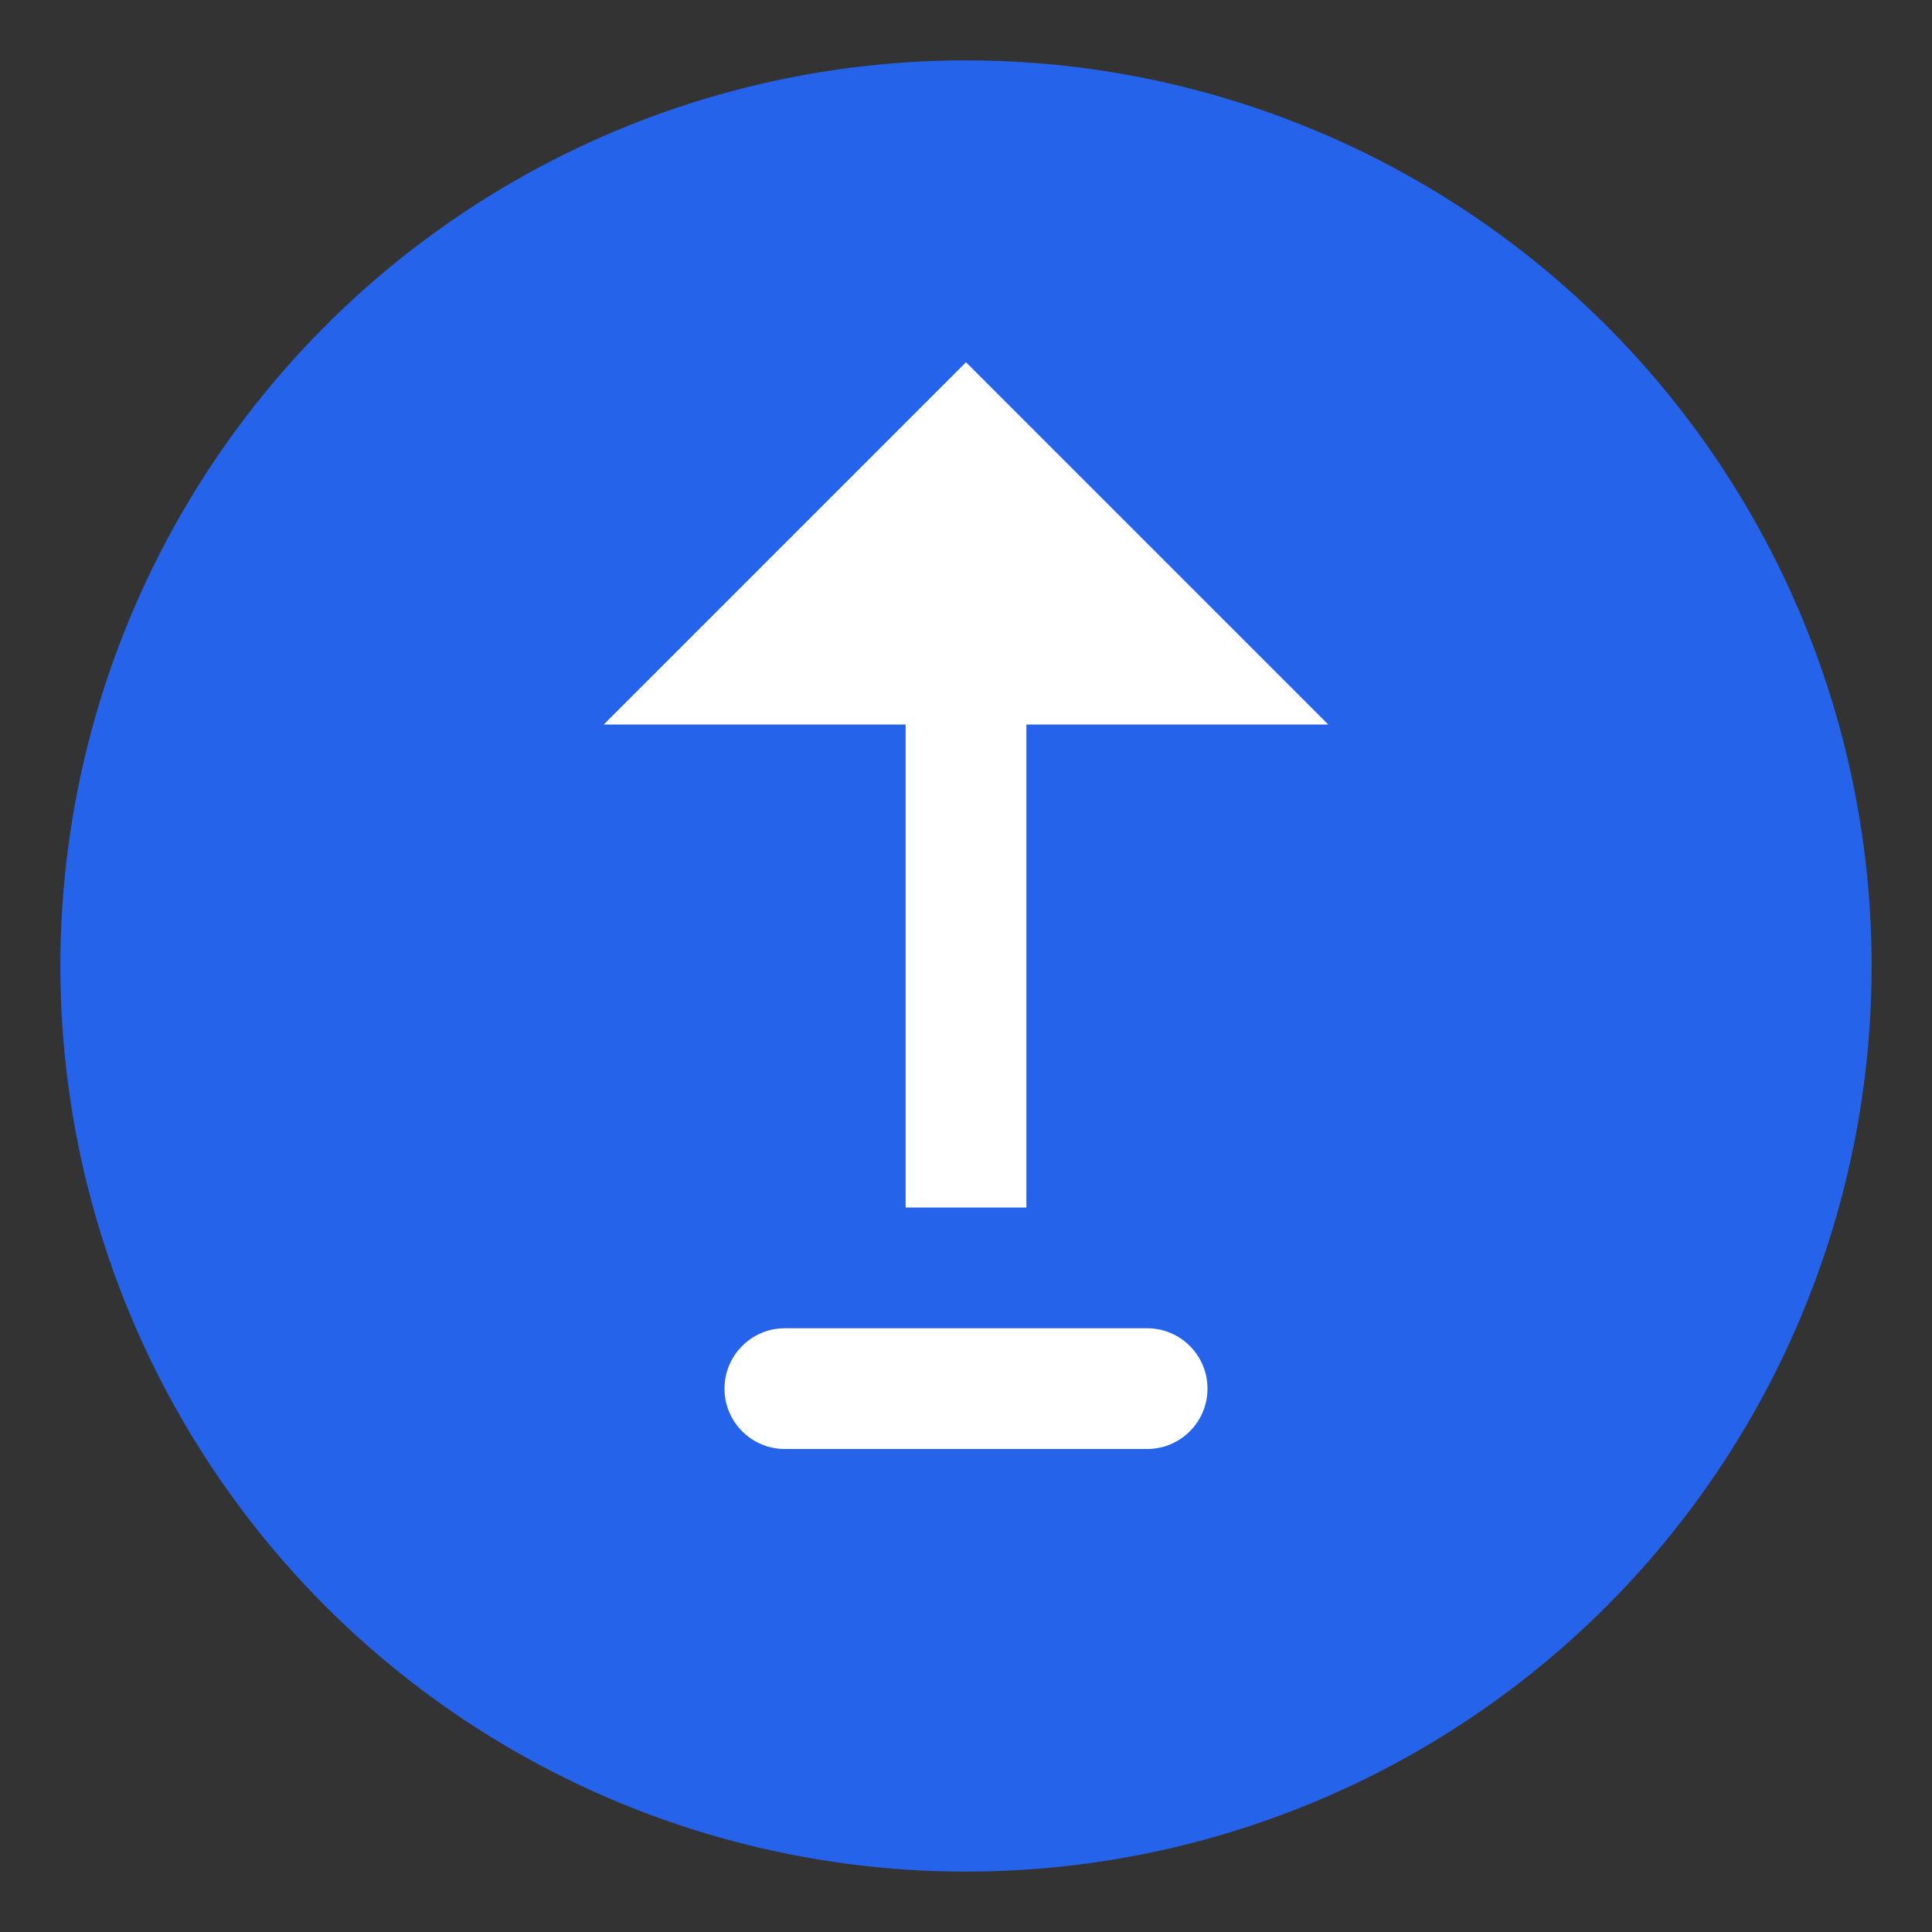
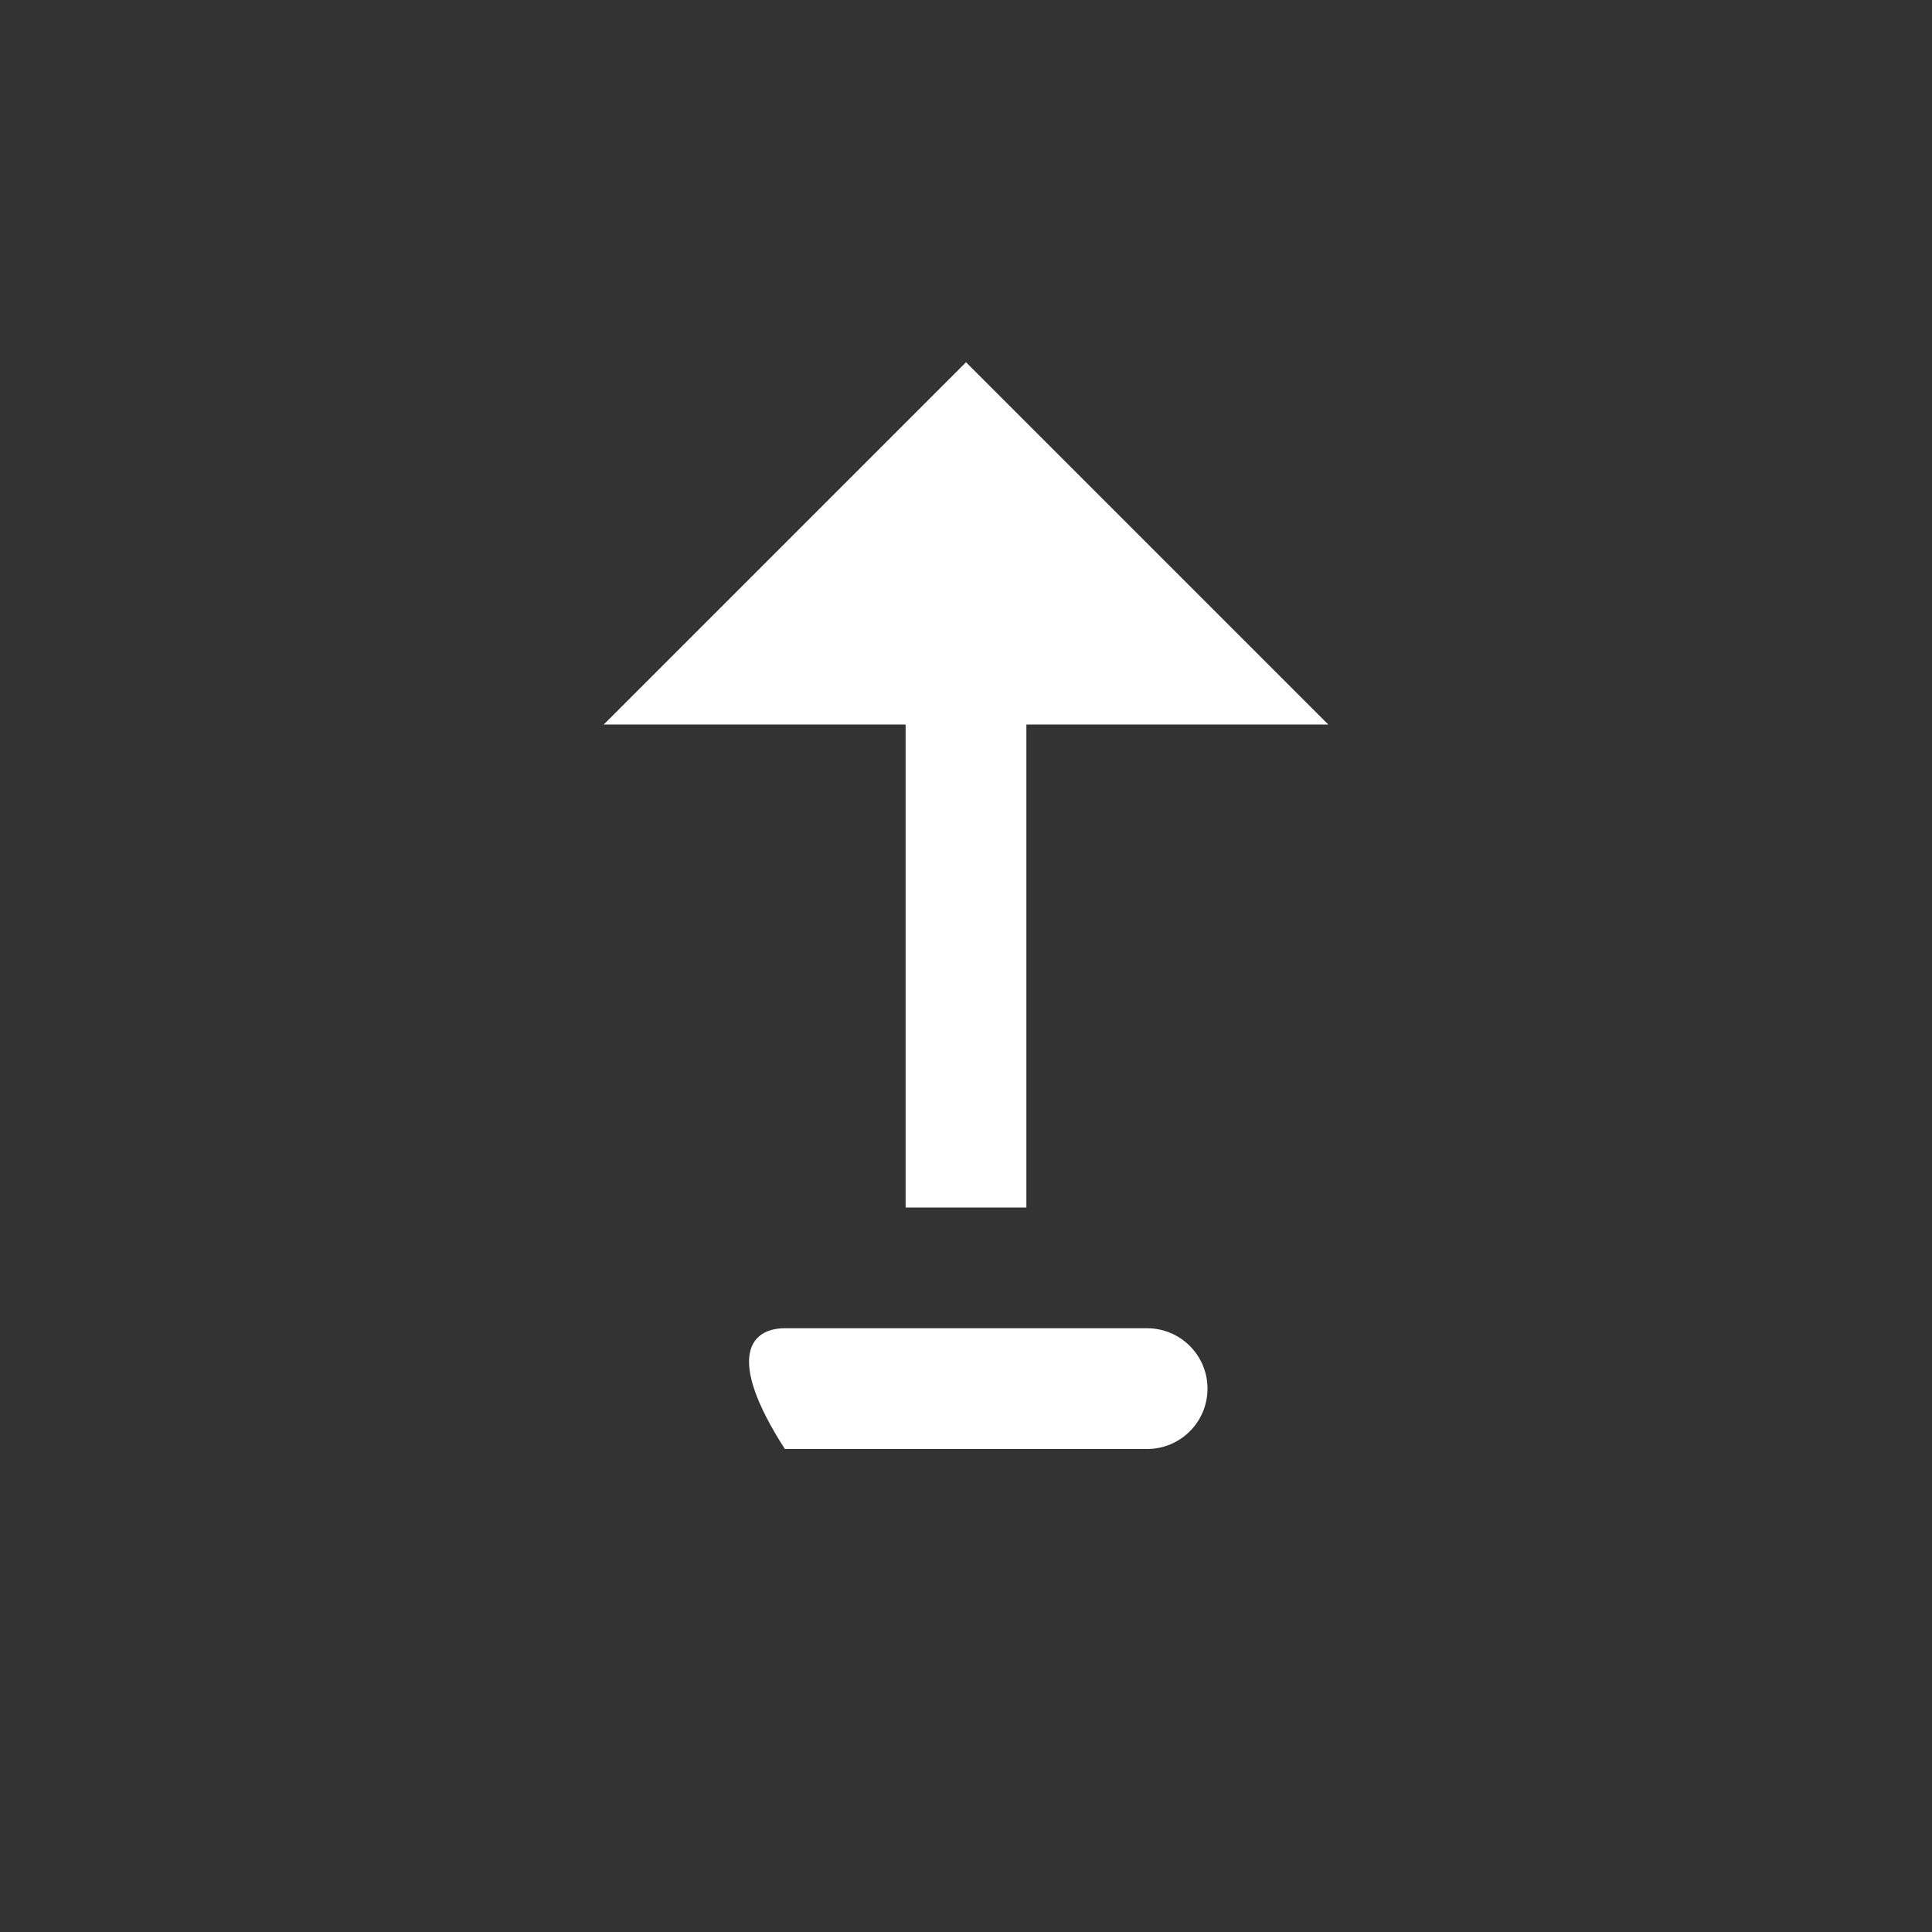
<svg xmlns="http://www.w3.org/2000/svg" width="32" height="32" viewBox="0 0 32 32" fill="none">
  <rect x="0" y="0" width="32" height="32" fill="#333333" stroke="none" />
-   <circle cx="16" cy="16" r="15" fill="#2563EB" />
  <path d="M16 6L22 12H17V20H15V12H10L16 6Z" fill="white" />
-   <path d="M13 22H19C19.552 22 20 22.448 20 23C20 23.552 19.552 24 19 24H13C12.448 24 12 23.552 12 23C12 22.448 12.448 22 13 22Z" fill="white" />
+   <path d="M13 22H19C19.552 22 20 22.448 20 23C20 23.552 19.552 24 19 24H13C12 22.448 12.448 22 13 22Z" fill="white" />
</svg>